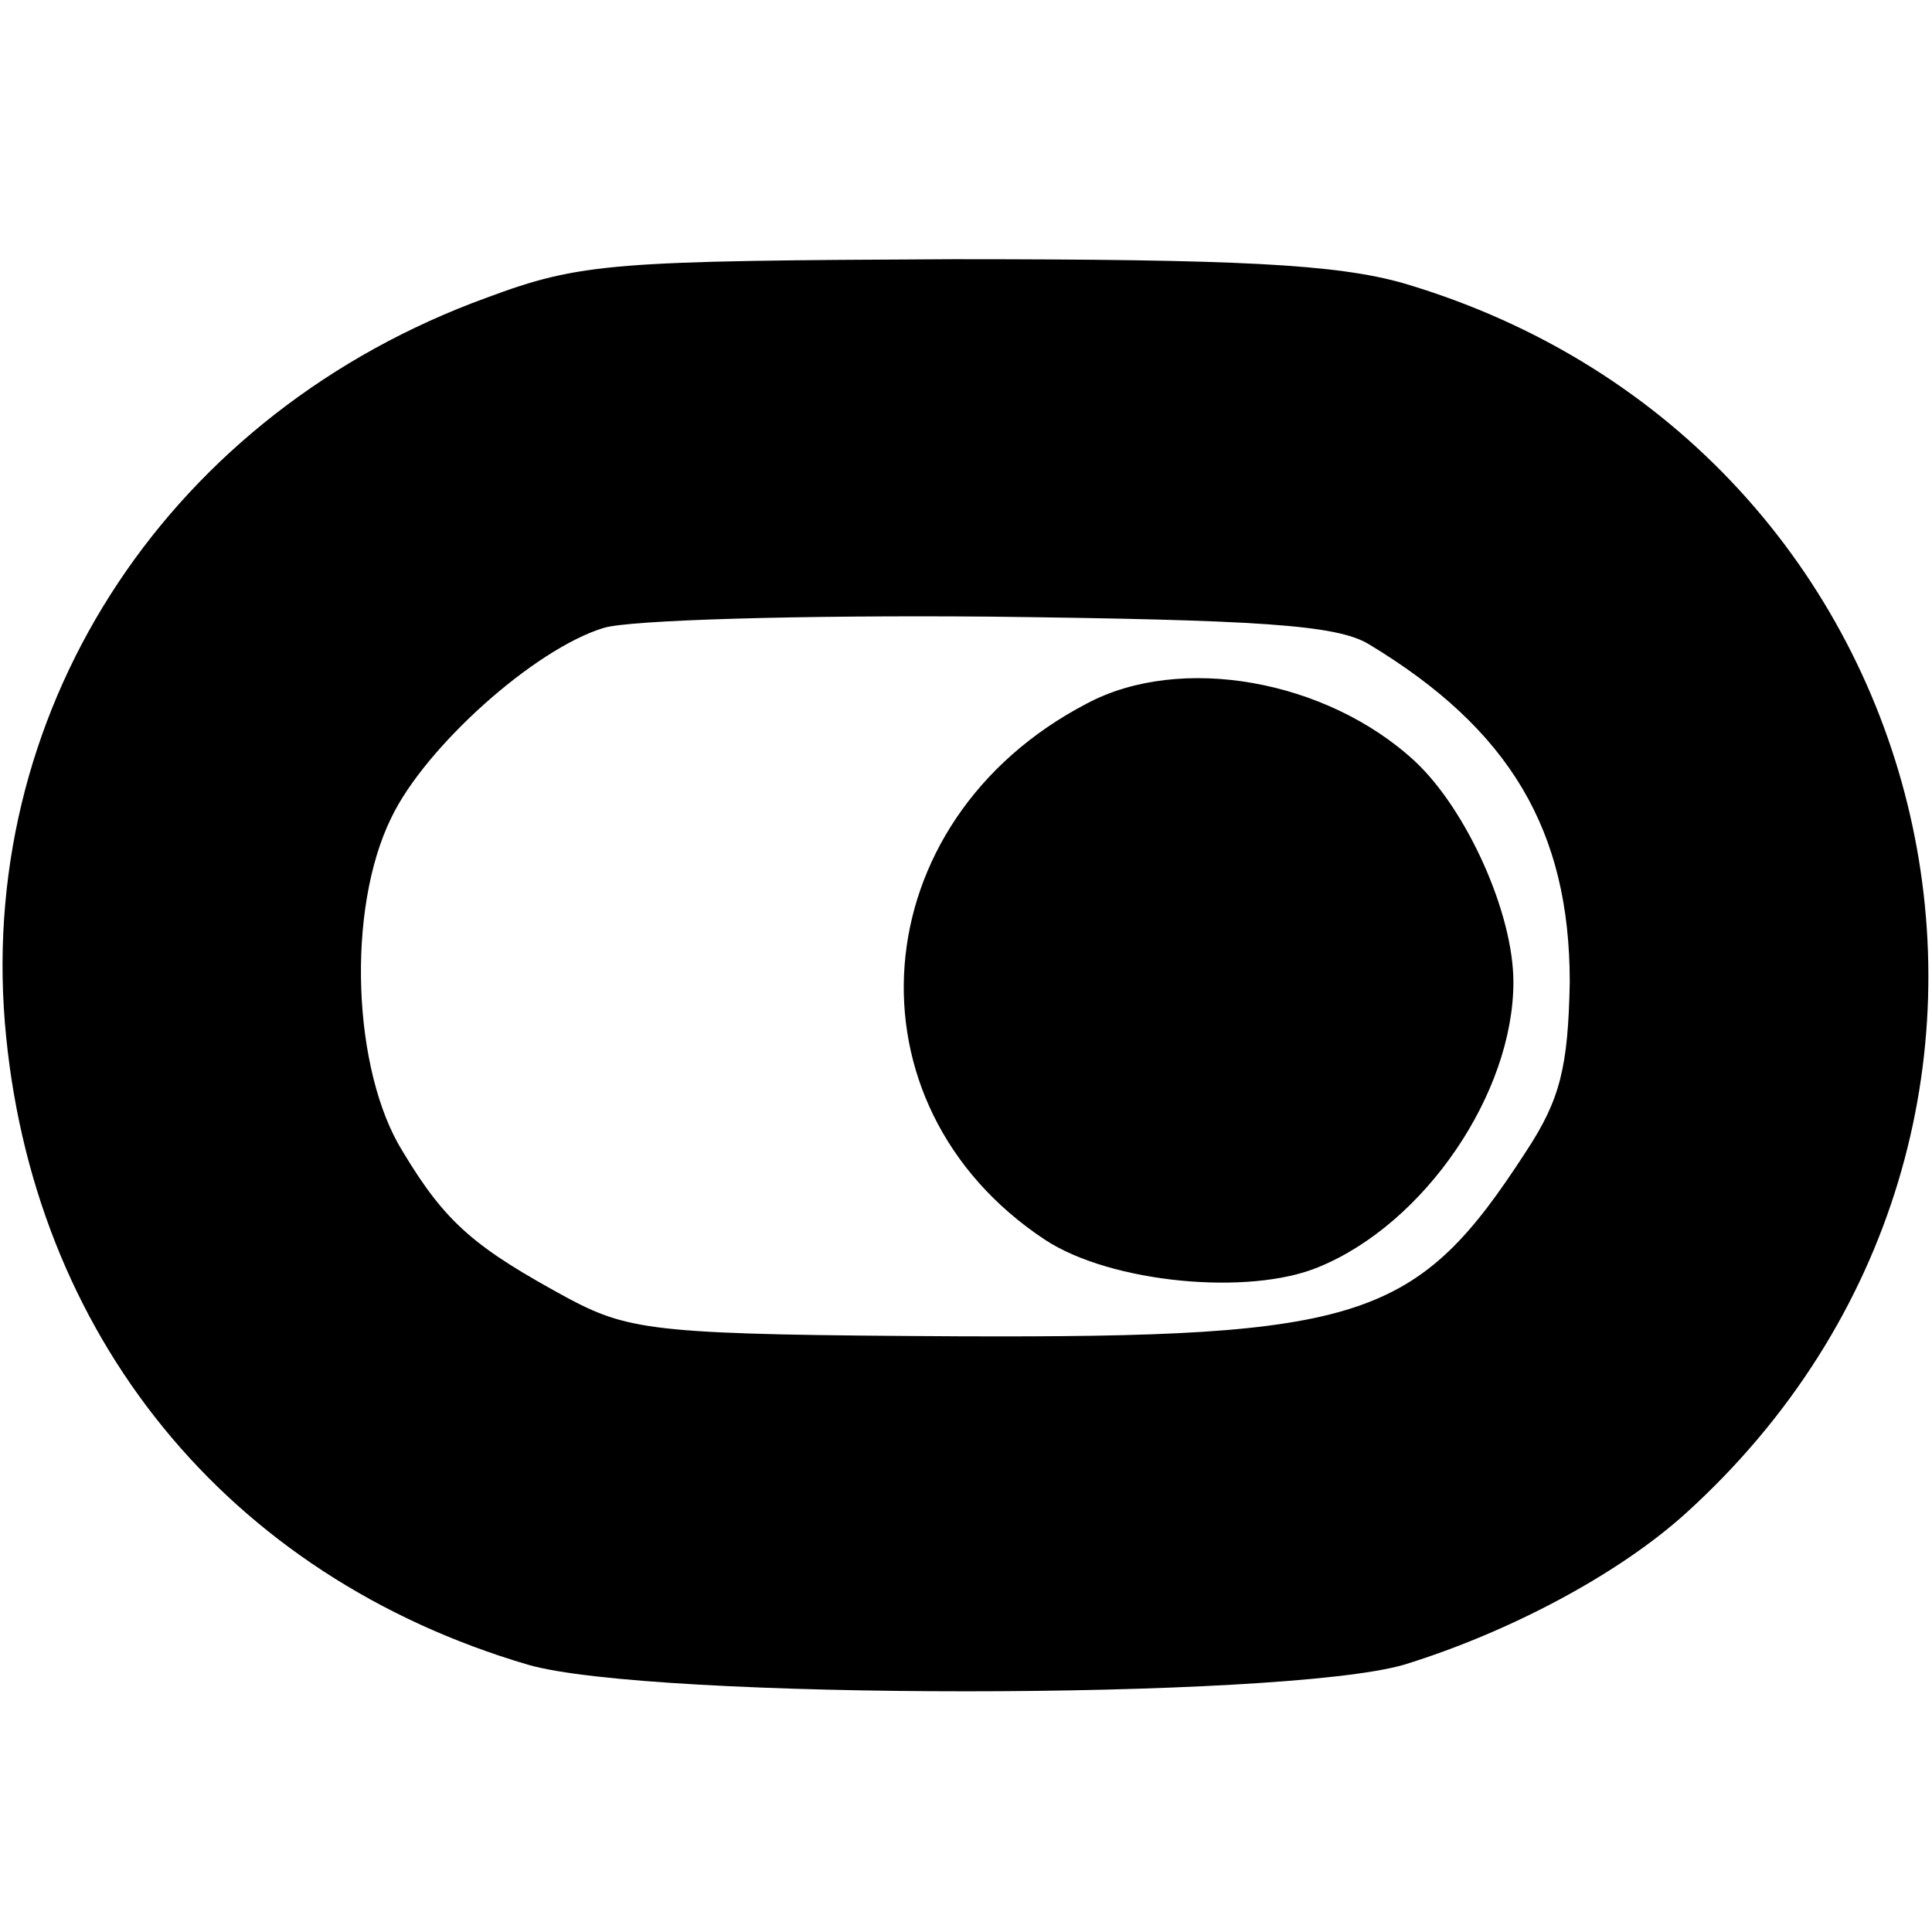
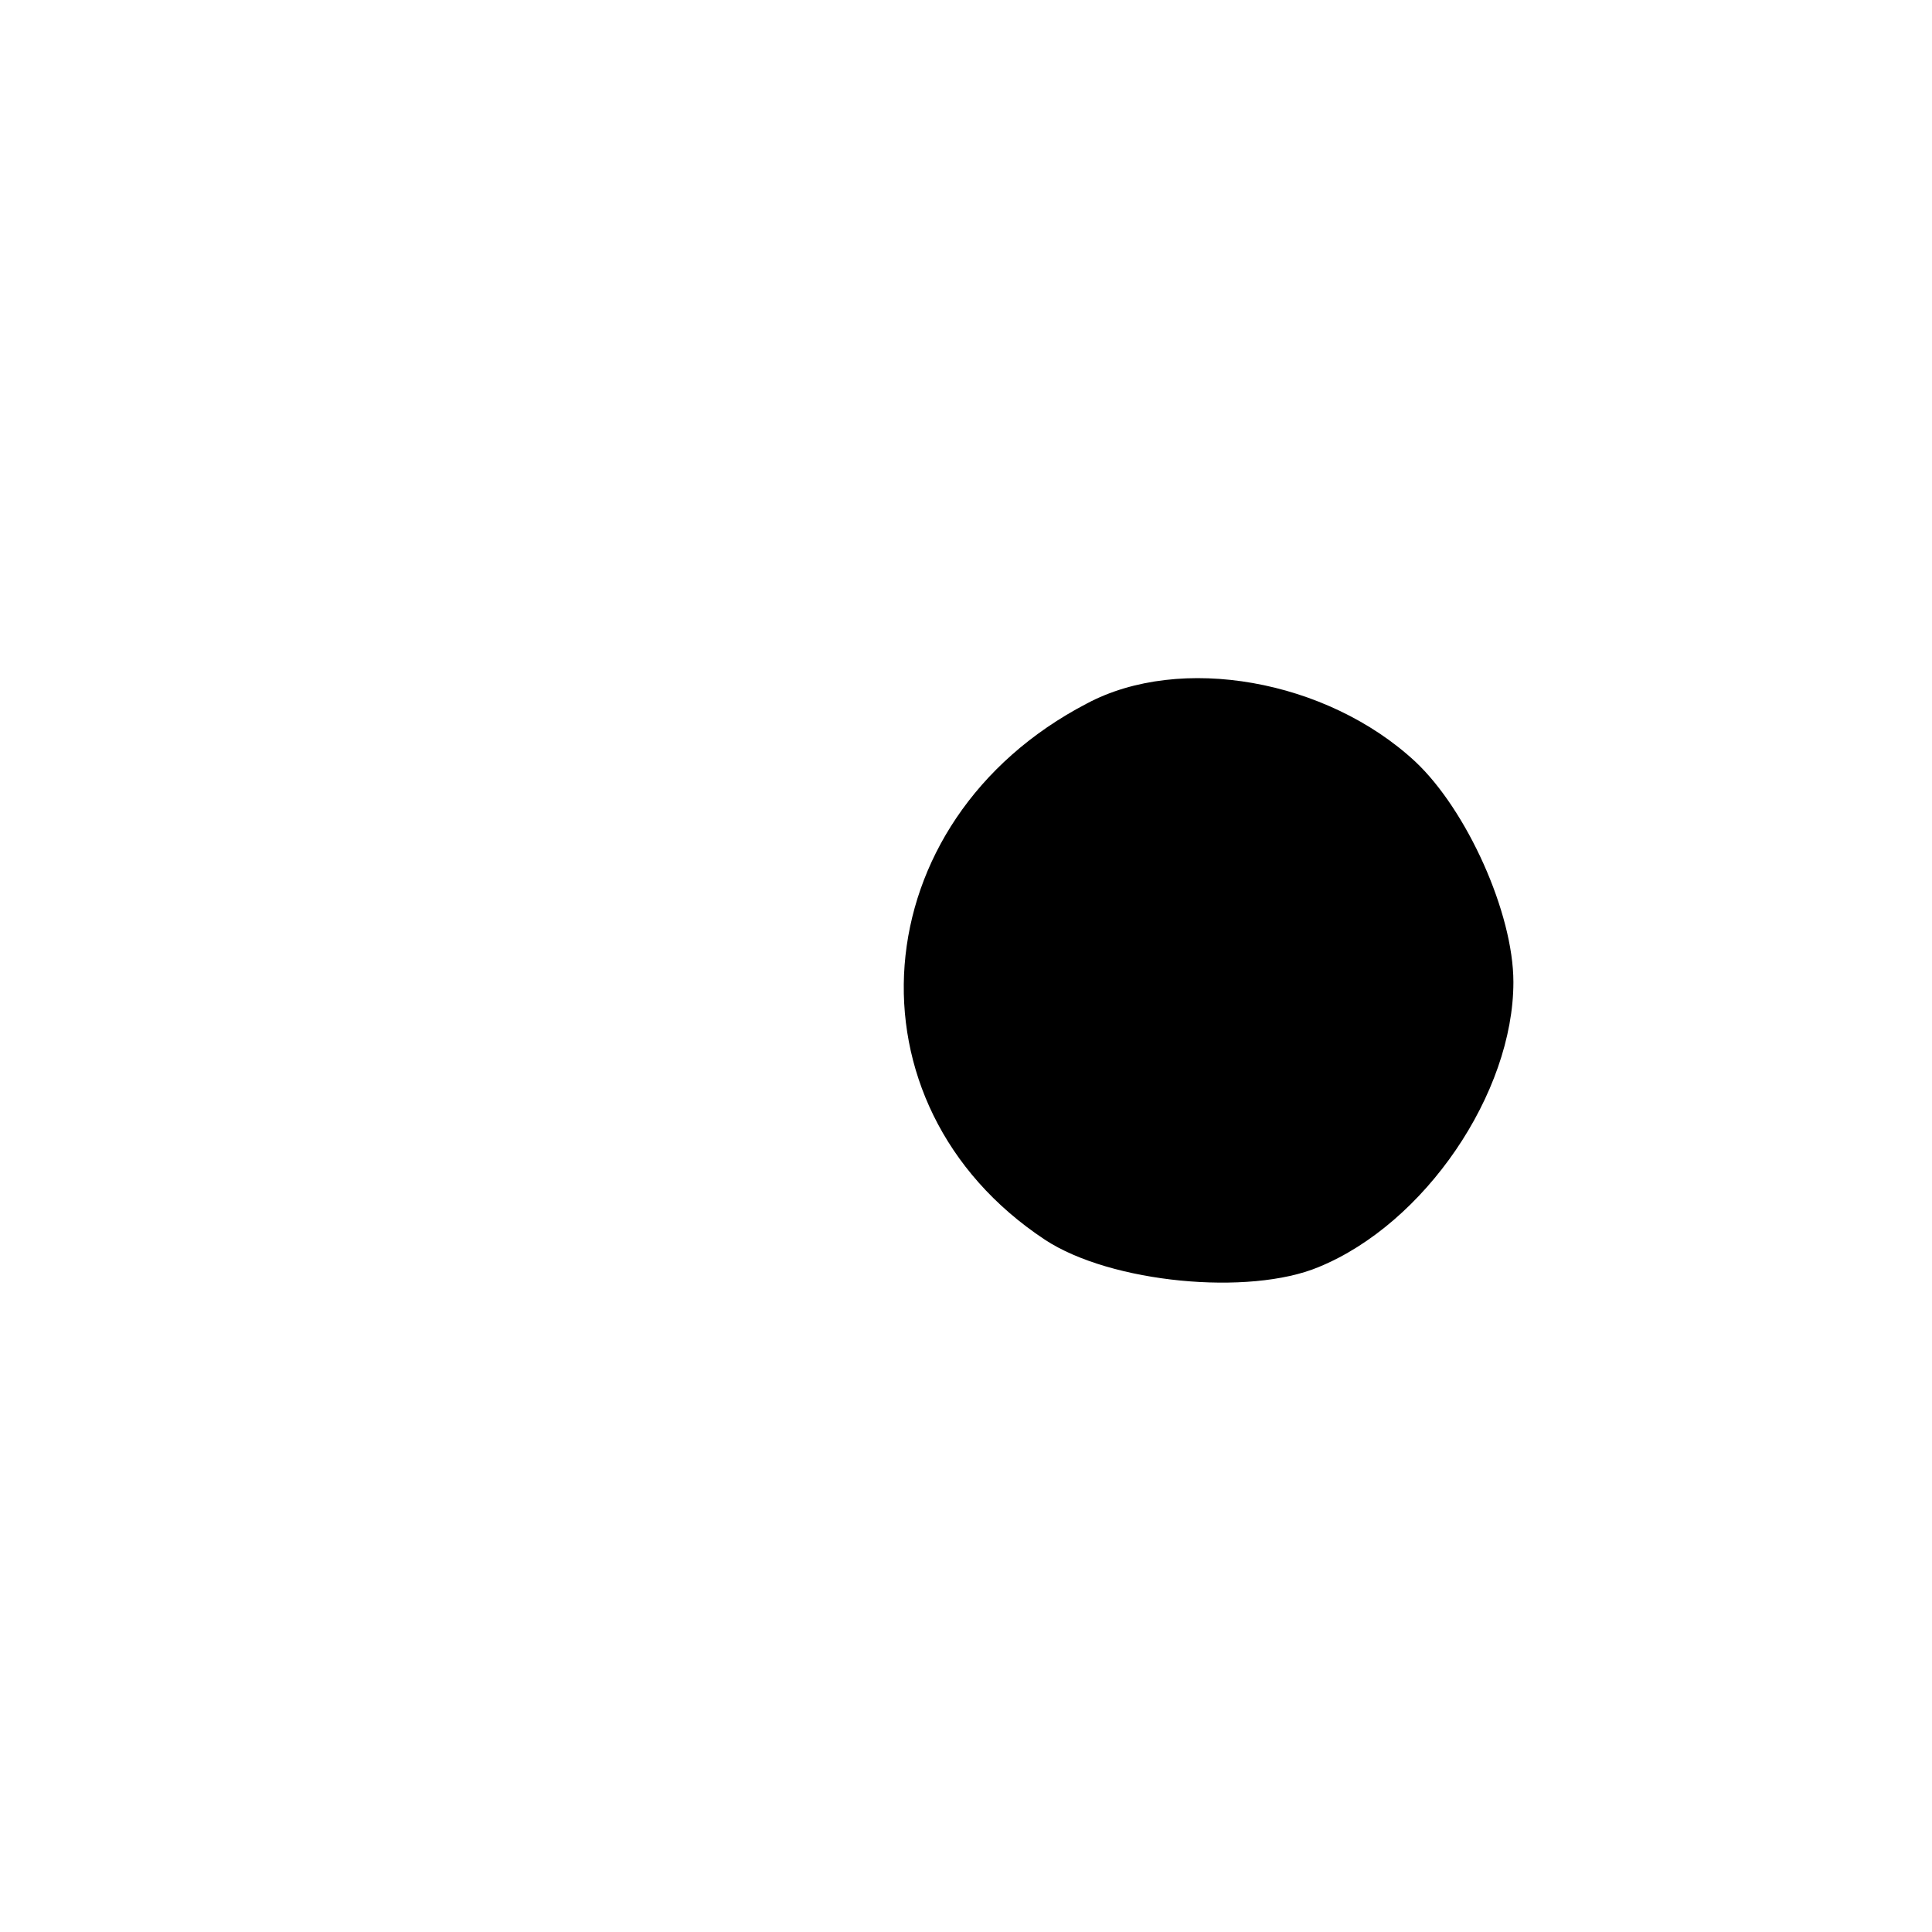
<svg xmlns="http://www.w3.org/2000/svg" width="120pt" height="120pt" viewBox="0 0 120 120" preserveAspectRatio="xMidYMid meet">
  <g transform="translate(0,120) scale(0.1,-0.1)" fill="#000000" stroke="none">
-     <path d="M302 1015 c-195 -71 -315 -251 -299 -450 16 -194 138 -344 325 -399 76 -22 468 -22 544 0 65 20 133 56 175 94 264 239 166 663 -175 764 -42 12 -103 15 -280 15 -211 -1 -231 -2 -290 -24z m548 -215 c88 -53 125 -116 125 -210 -1 -53 -6 -73 -27 -105 -68 -105 -101 -116 -353 -115 -185 1 -203 3 -241 23 -59 32 -77 47 -104 92 -31 50 -35 150 -7 207 21 44 89 105 132 118 16 5 124 8 240 7 166 -2 215 -5 235 -17z" />
    <path d="M675 763 c-140 -73 -153 -249 -26 -333 41 -27 127 -35 170 -17 66 27 121 108 121 177 0 43 -29 107 -61 137 -55 51 -146 67 -204 36z" />
  </g>
</svg>